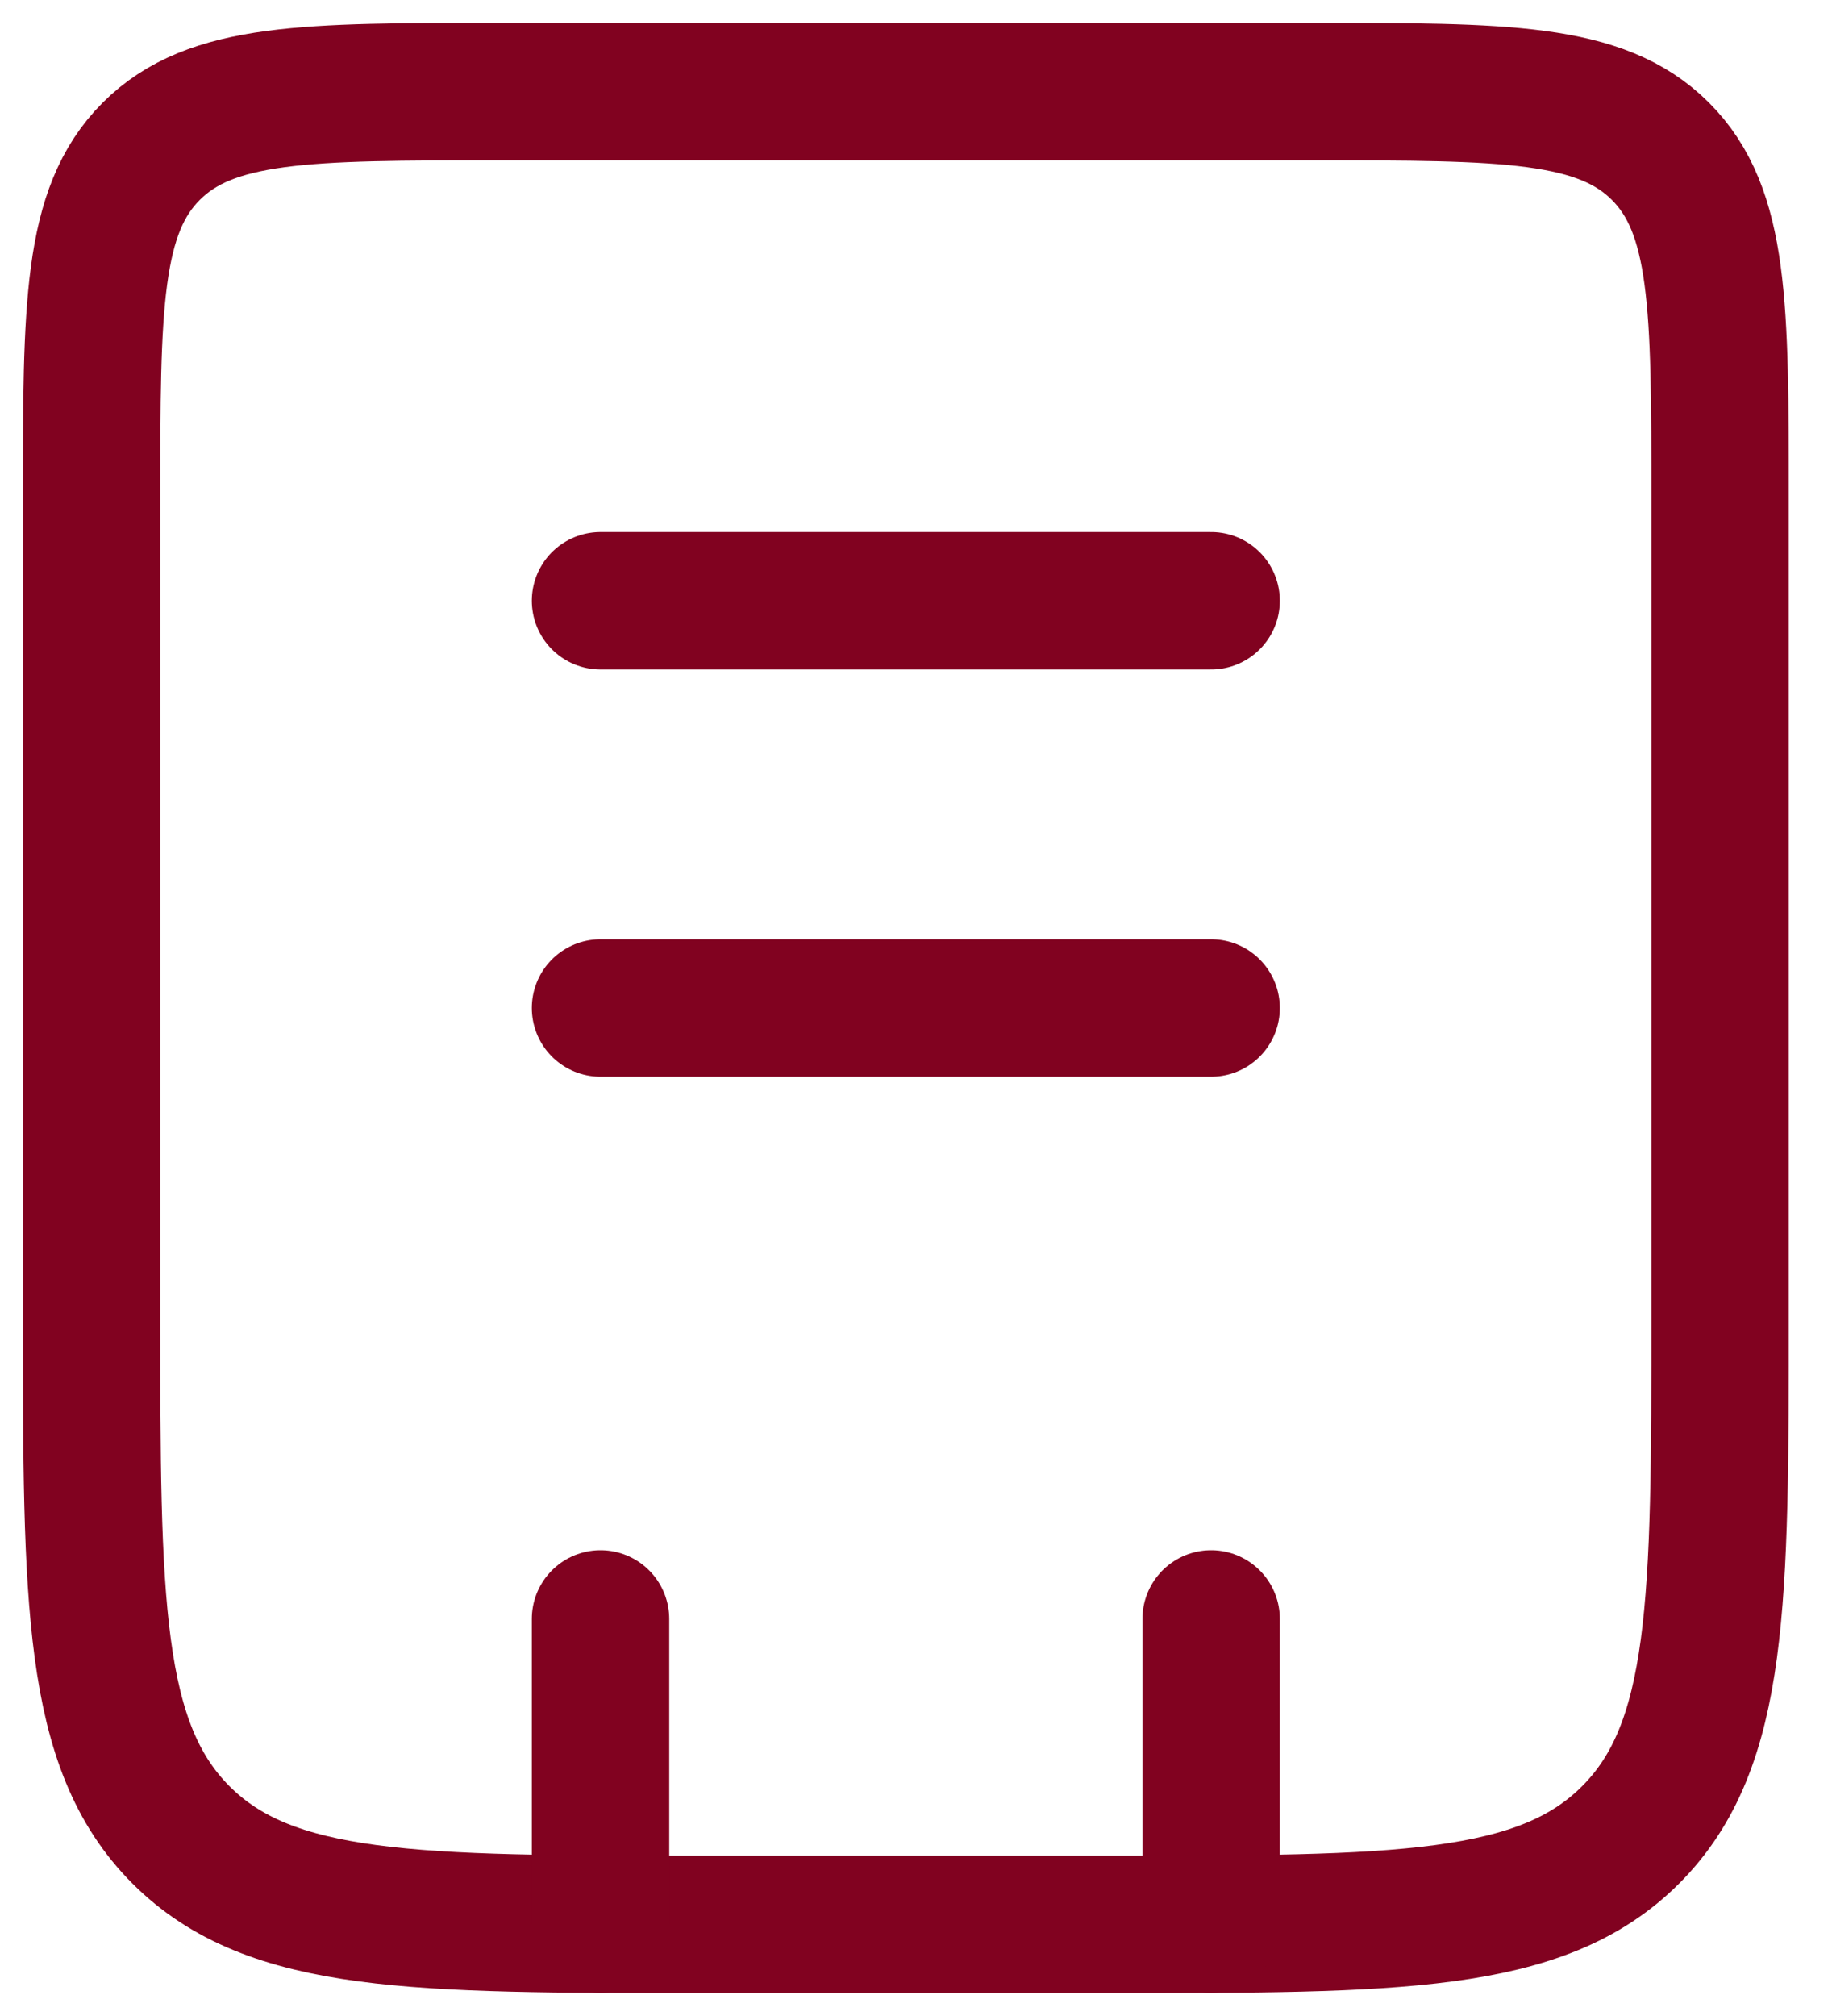
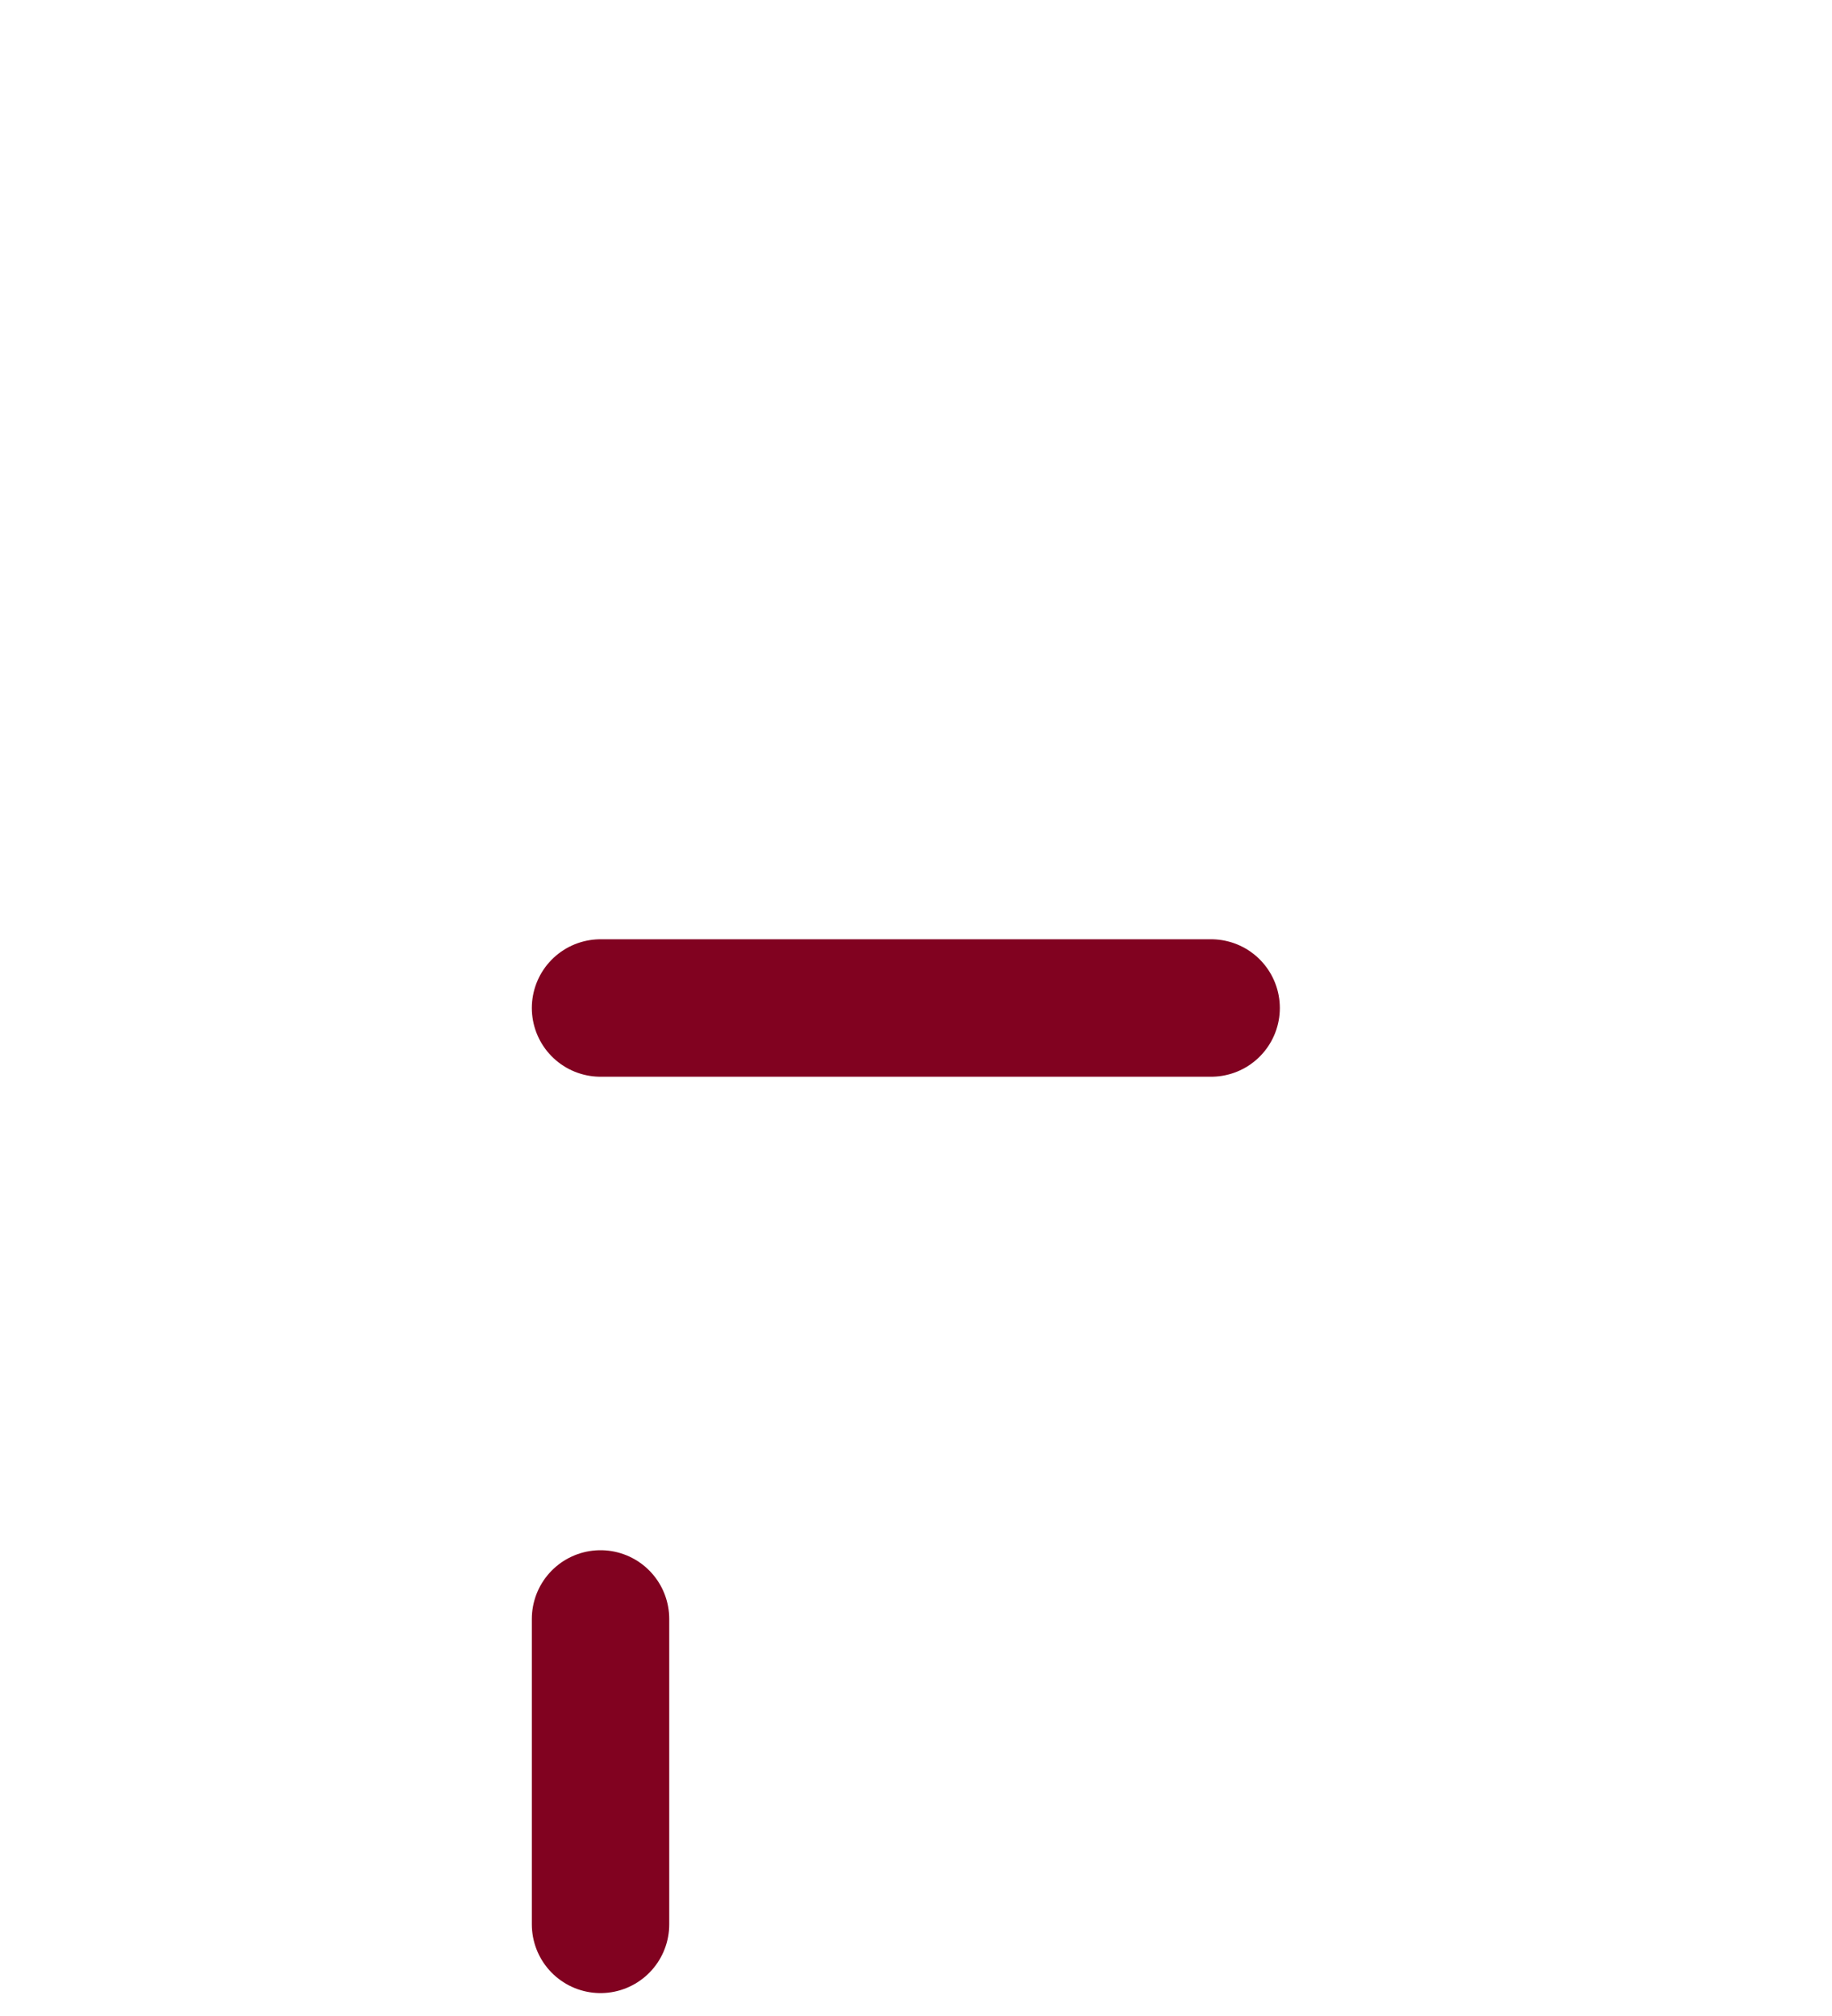
<svg xmlns="http://www.w3.org/2000/svg" width="20" height="22" viewBox="0 0 20 22" fill="none">
-   <path d="M1 5.444C1 3.349 1 2.302 1.651 1.651C2.302 1 3.349 1 5.444 1H14.333C16.428 1 17.476 1 18.127 1.651C18.778 2.302 18.778 3.349 18.778 5.444V14.333C18.778 17.476 18.778 19.047 17.801 20.024C16.825 21 15.254 21 12.111 21H7.667C4.524 21 2.953 21 1.976 20.024C1 19.047 1 17.476 1 14.333V5.444Z" stroke="#810220" stroke-width="1.5" />
-   <path d="M13.222 17.667V21M6.556 17.667V21" stroke="#810220" stroke-width="1.5" stroke-linecap="round" />
-   <path d="M6.556 6.556H13.222" stroke="#810220" stroke-width="1.5" stroke-linecap="round" />
+   <path d="M13.222 17.667M6.556 17.667V21" stroke="#810220" stroke-width="1.5" stroke-linecap="round" />
  <path d="M6.556 11H13.222" stroke="#810220" stroke-width="1.5" stroke-linecap="round" />
</svg>